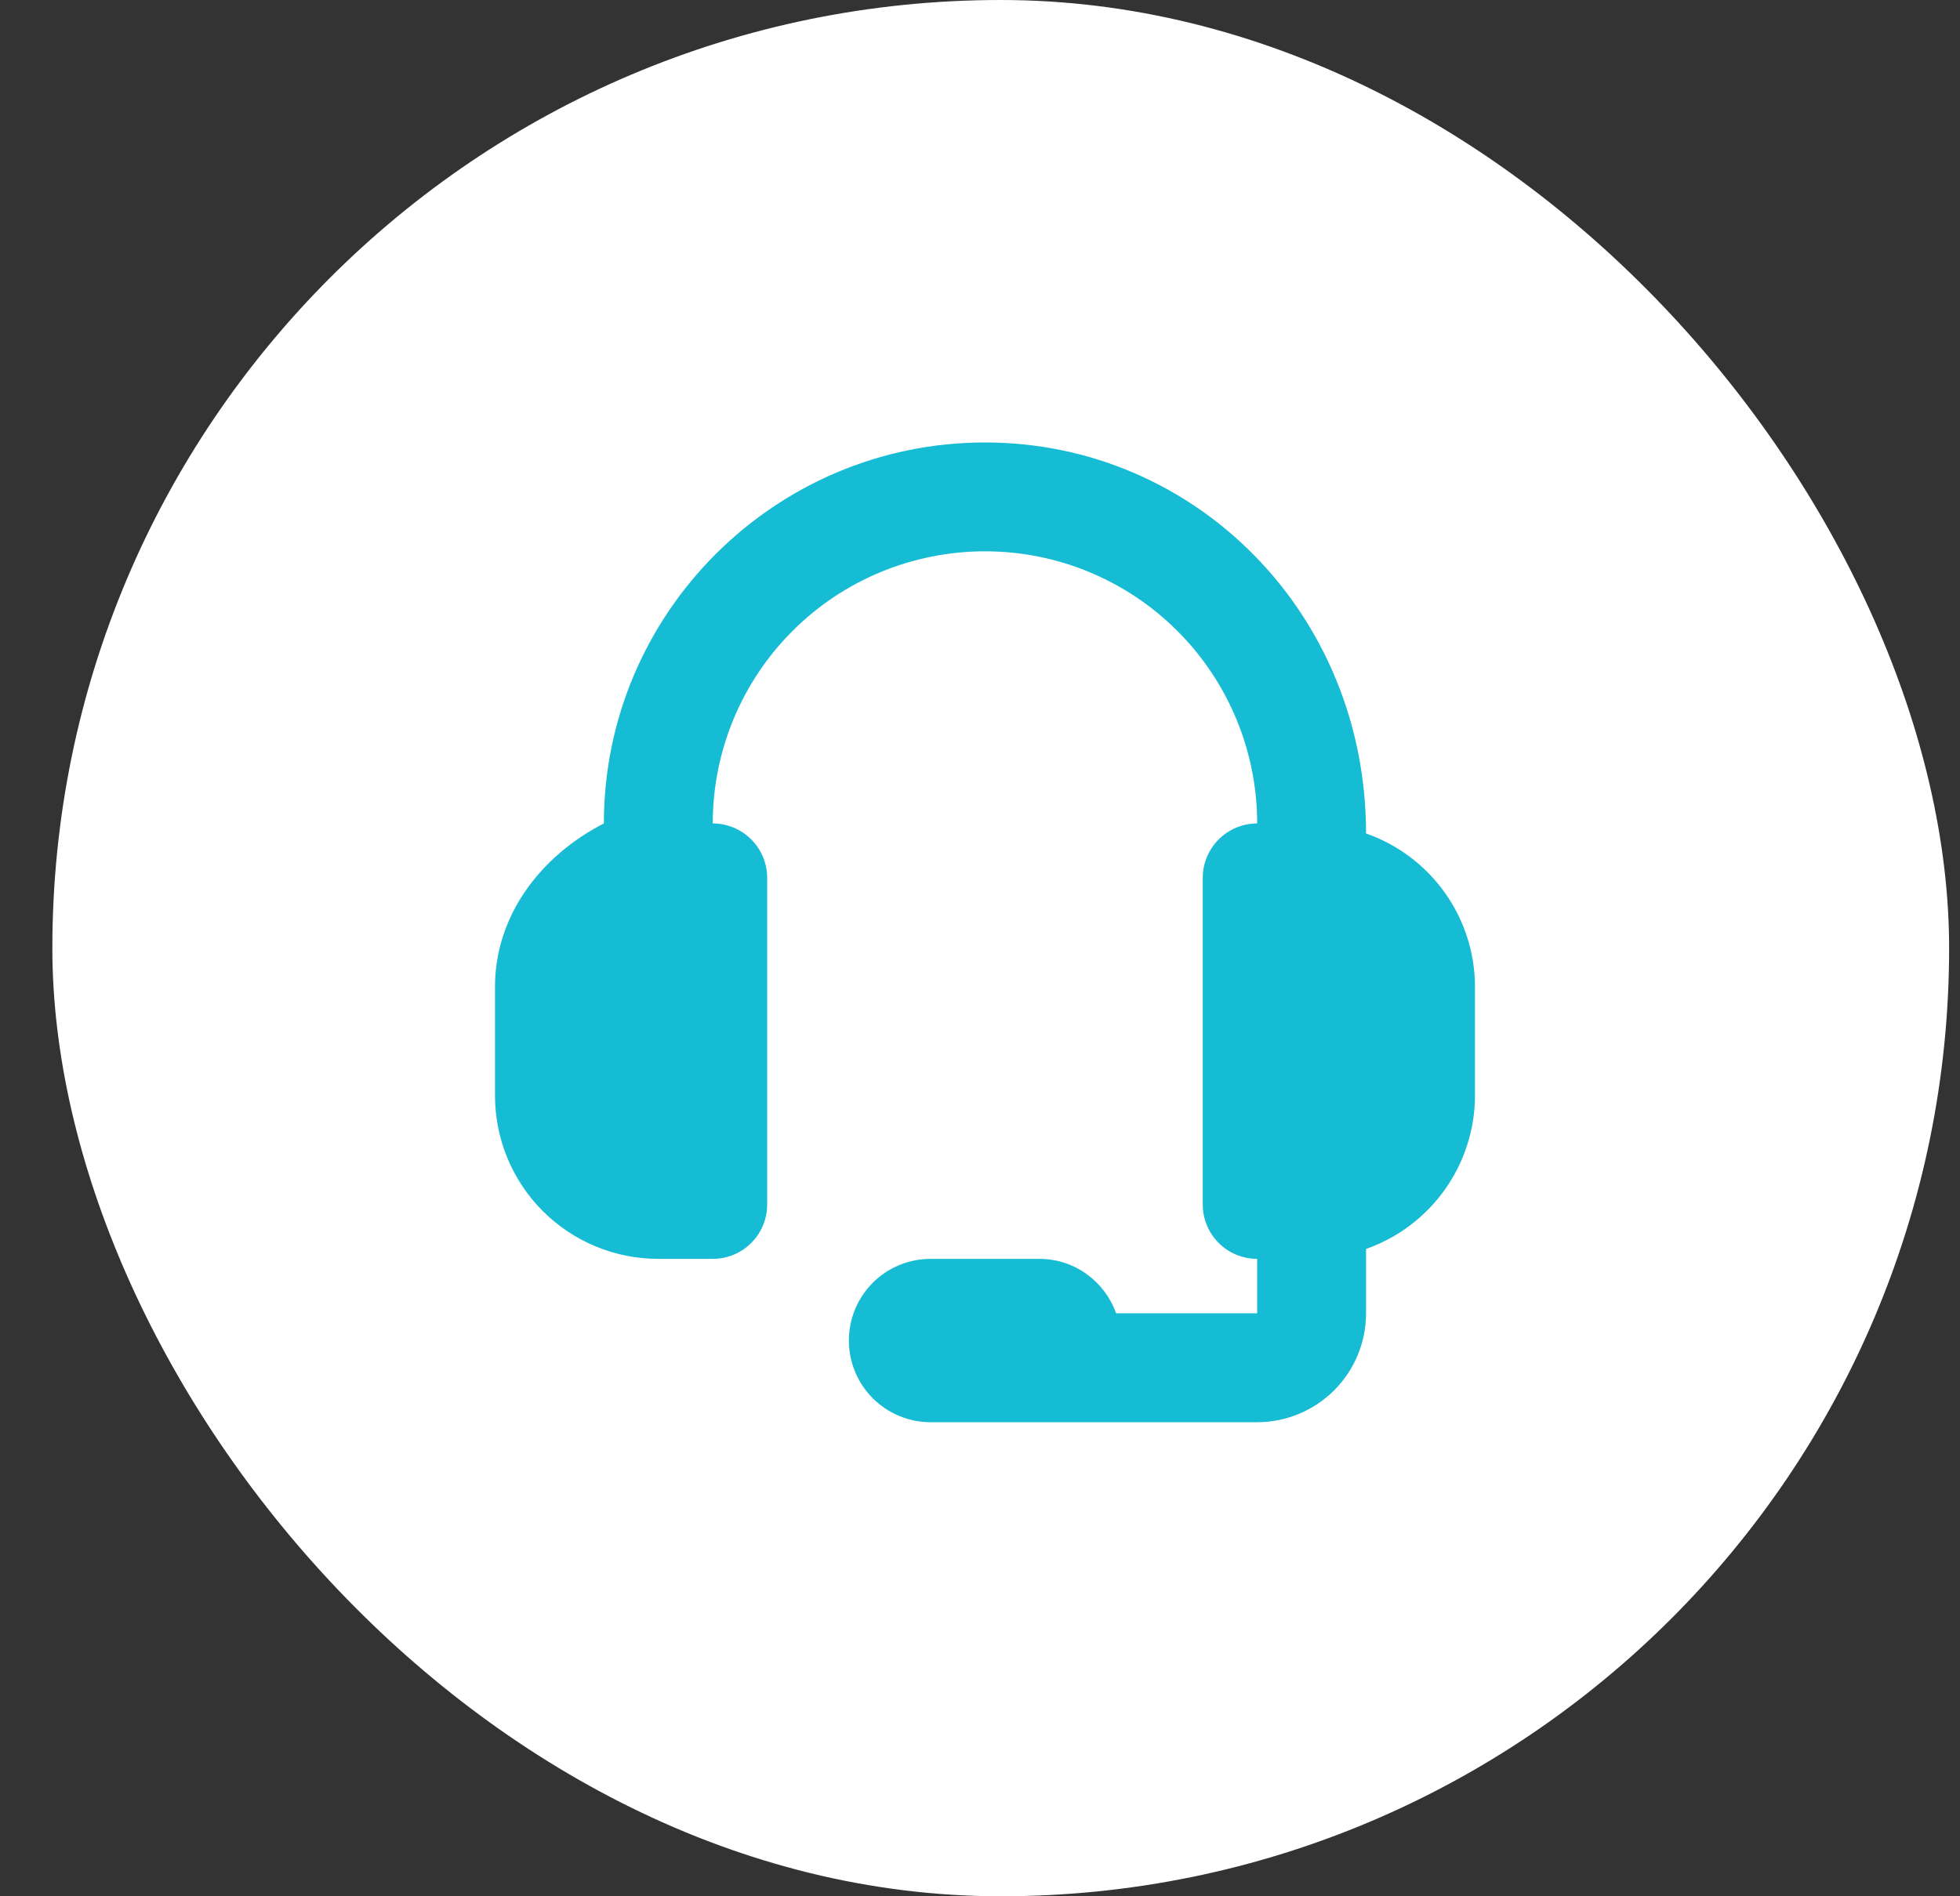
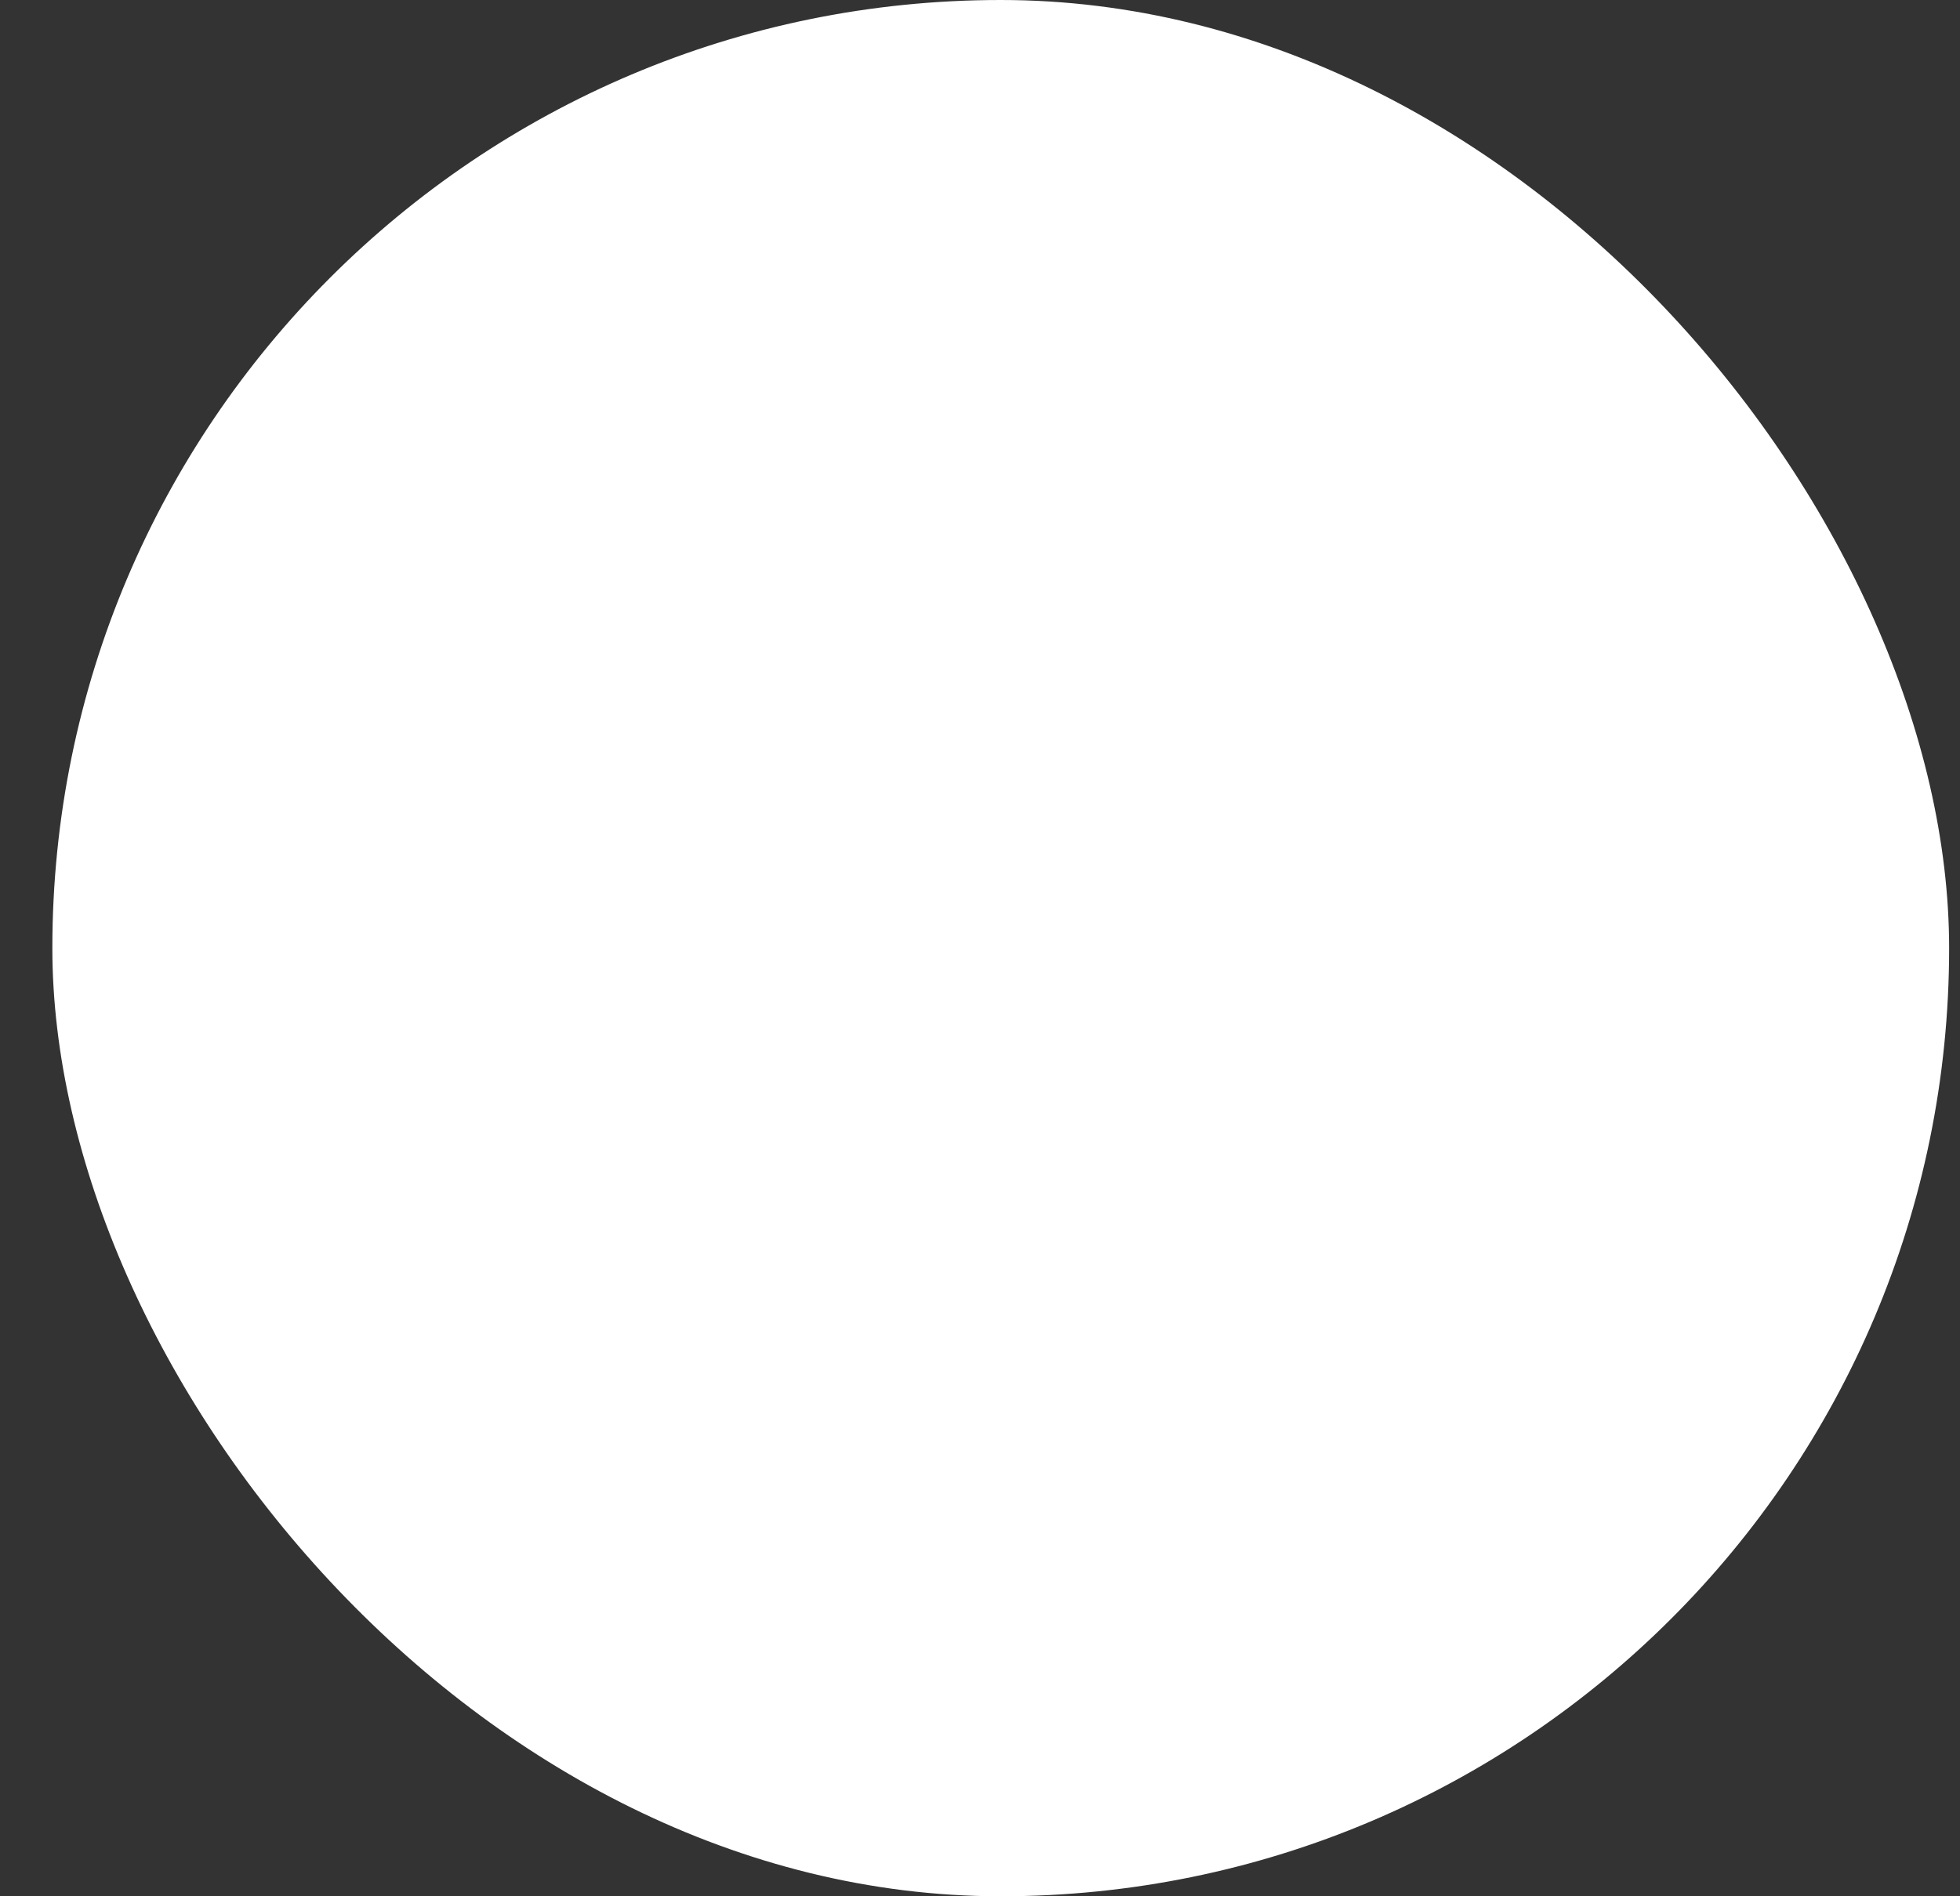
<svg xmlns="http://www.w3.org/2000/svg" width="31" height="30" viewBox="0 0 31 30" fill="none">
  <rect x="0" y="0" width="31" height="30" fill="#333333" stroke="none" />
  <rect x="0.828" y="-0" width="30" height="30" rx="15" fill="white" />
  <g clip-path="url(#clip0_1887_1157)">
-     <path fill-rule="evenodd" clip-rule="evenodd" d="M21.606 13.186C21.606 9.703 18.902 7 15.579 7C12.255 7 9.551 9.703 9.551 13.027C8.549 13.541 7.829 14.488 7.829 15.611V17.333C7.829 18.018 8.101 18.675 8.585 19.16C9.07 19.644 9.727 19.916 10.412 19.916H11.273C11.501 19.916 11.72 19.826 11.882 19.664C12.043 19.503 12.134 19.283 12.134 19.055V13.888C12.134 13.66 12.043 13.441 11.882 13.28C11.72 13.118 11.501 13.027 11.273 13.027C11.273 11.885 11.727 10.79 12.534 9.983C13.341 9.175 14.437 8.722 15.579 8.722C16.721 8.722 17.816 9.175 18.623 9.983C19.43 10.79 19.884 11.885 19.884 13.027C19.656 13.027 19.437 13.118 19.275 13.28C19.114 13.441 19.023 13.66 19.023 13.888V19.055C19.023 19.283 19.114 19.503 19.275 19.664C19.437 19.826 19.656 19.916 19.884 19.916V20.777H17.652C17.475 20.277 17.001 19.916 16.44 19.916H14.717C14.375 19.916 14.046 20.052 13.804 20.294C13.562 20.537 13.426 20.865 13.426 21.208C13.426 21.55 13.562 21.879 13.804 22.121C14.046 22.363 14.375 22.5 14.717 22.5H19.884C20.341 22.5 20.779 22.318 21.102 21.995C21.425 21.672 21.606 21.234 21.606 20.777V19.759C22.109 19.582 22.544 19.254 22.853 18.819C23.161 18.385 23.328 17.866 23.329 17.333V15.611C23.328 15.078 23.162 14.559 22.853 14.124C22.544 13.69 22.109 13.362 21.606 13.186L1.801 60.388L21.606 13.186Z" fill="#16BCD3" />
-   </g>
+     </g>
  <defs>
    <clipPath id="clip0_1887_1157">
-       <rect width="15.5" height="15.5" fill="white" transform="translate(7.828 7)" />
-     </clipPath>
+       </clipPath>
  </defs>
</svg>